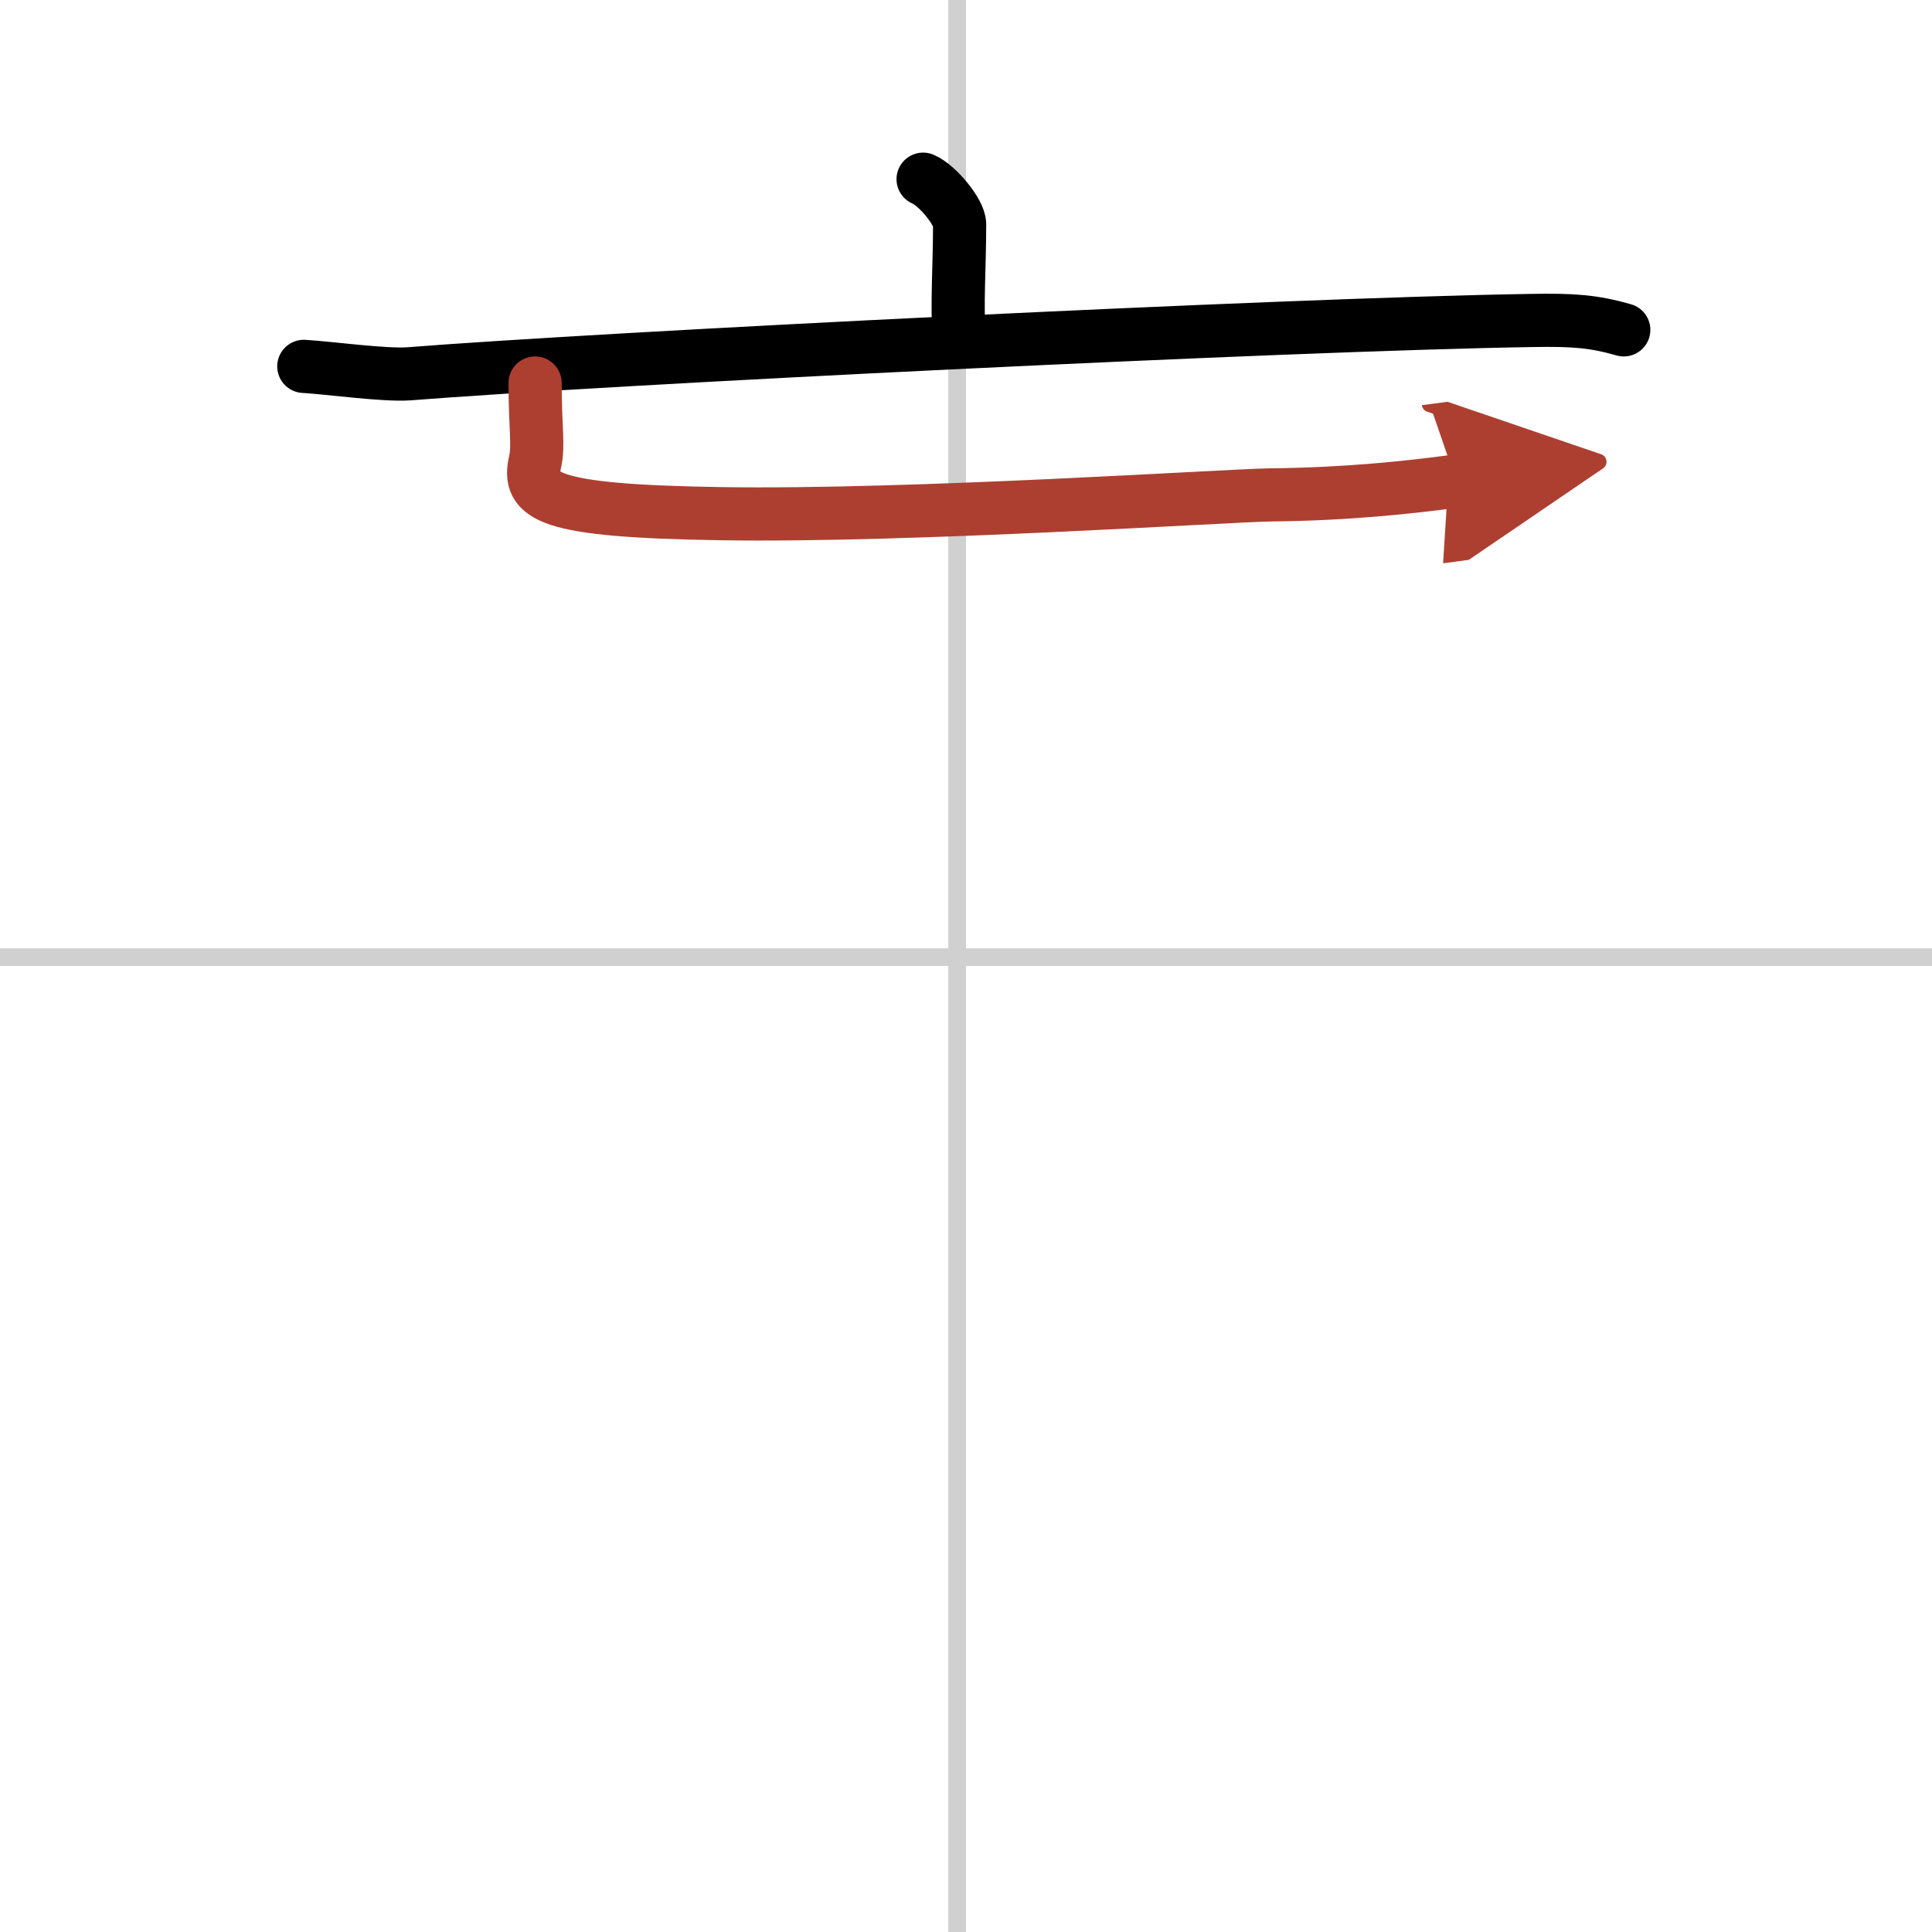
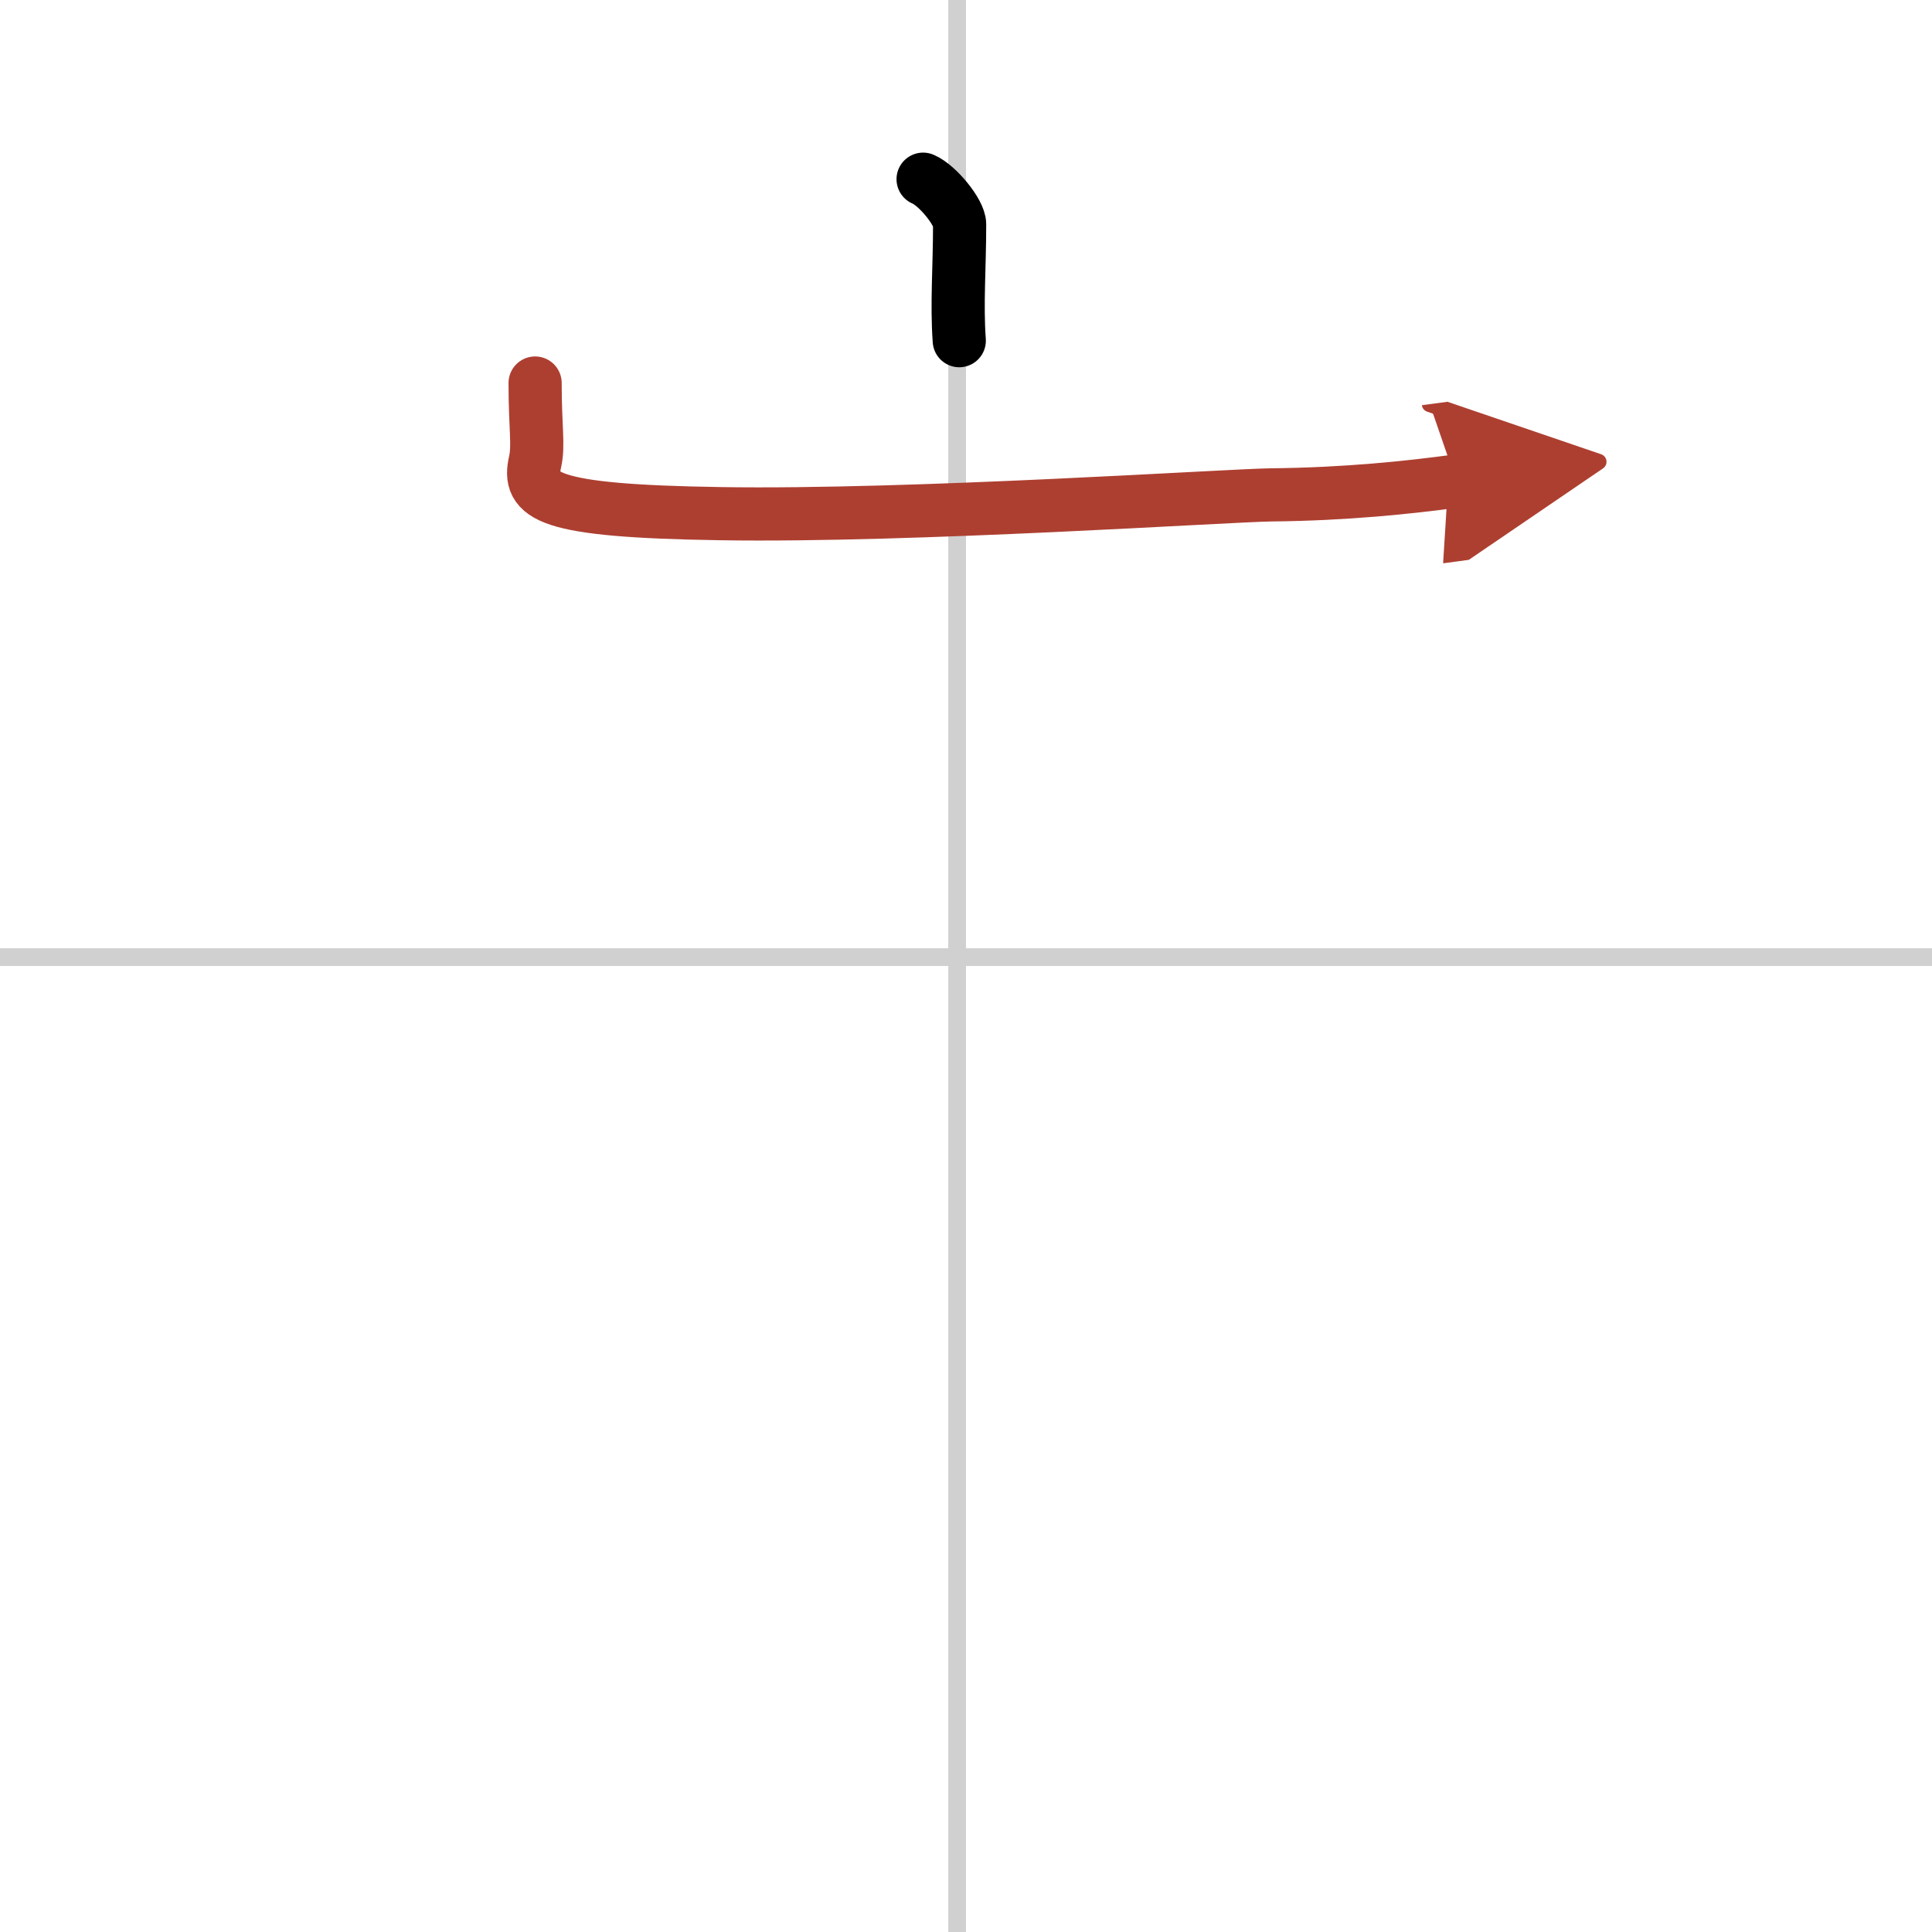
<svg xmlns="http://www.w3.org/2000/svg" width="400" height="400" viewBox="0 0 109 109">
  <defs>
    <marker id="a" markerWidth="4" orient="auto" refX="1" refY="5" viewBox="0 0 10 10">
      <polyline points="0 0 10 5 0 10 1 5" fill="#ad3f31" stroke="#ad3f31" />
    </marker>
  </defs>
  <g fill="none" stroke="#000" stroke-linecap="round" stroke-linejoin="round" stroke-width="3">
    <rect width="100%" height="100%" fill="#fff" stroke="#fff" />
    <line x1="54" x2="54" y2="109" stroke="#d0d0d0" stroke-width="1" />
    <line x2="109" y1="54" y2="54" stroke="#d0d0d0" stroke-width="1" />
    <path d="m52.08 10.11c0.81 0.34 2.06 1.87 2.06 2.54 0 2.48-0.17 4.47-0.02 6.57" />
-     <path d="m17.14 20.67c1.39 0.08 4.57 0.52 5.93 0.42 10.95-0.87 49.46-2.79 63.36-3.01 2.3-0.04 3.47 0.04 5.18 0.53" />
    <path d="m30.19 21.61c0 2.55 0.21 3.5 0 4.44-0.44 1.95 0.56 2.78 10.47 2.93 10.74 0.17 28.63-1.03 31.06-1.06 4.21-0.04 7.78-0.42 10.44-0.78" marker-end="url(#a)" stroke="#ad3f31" />
  </g>
</svg>